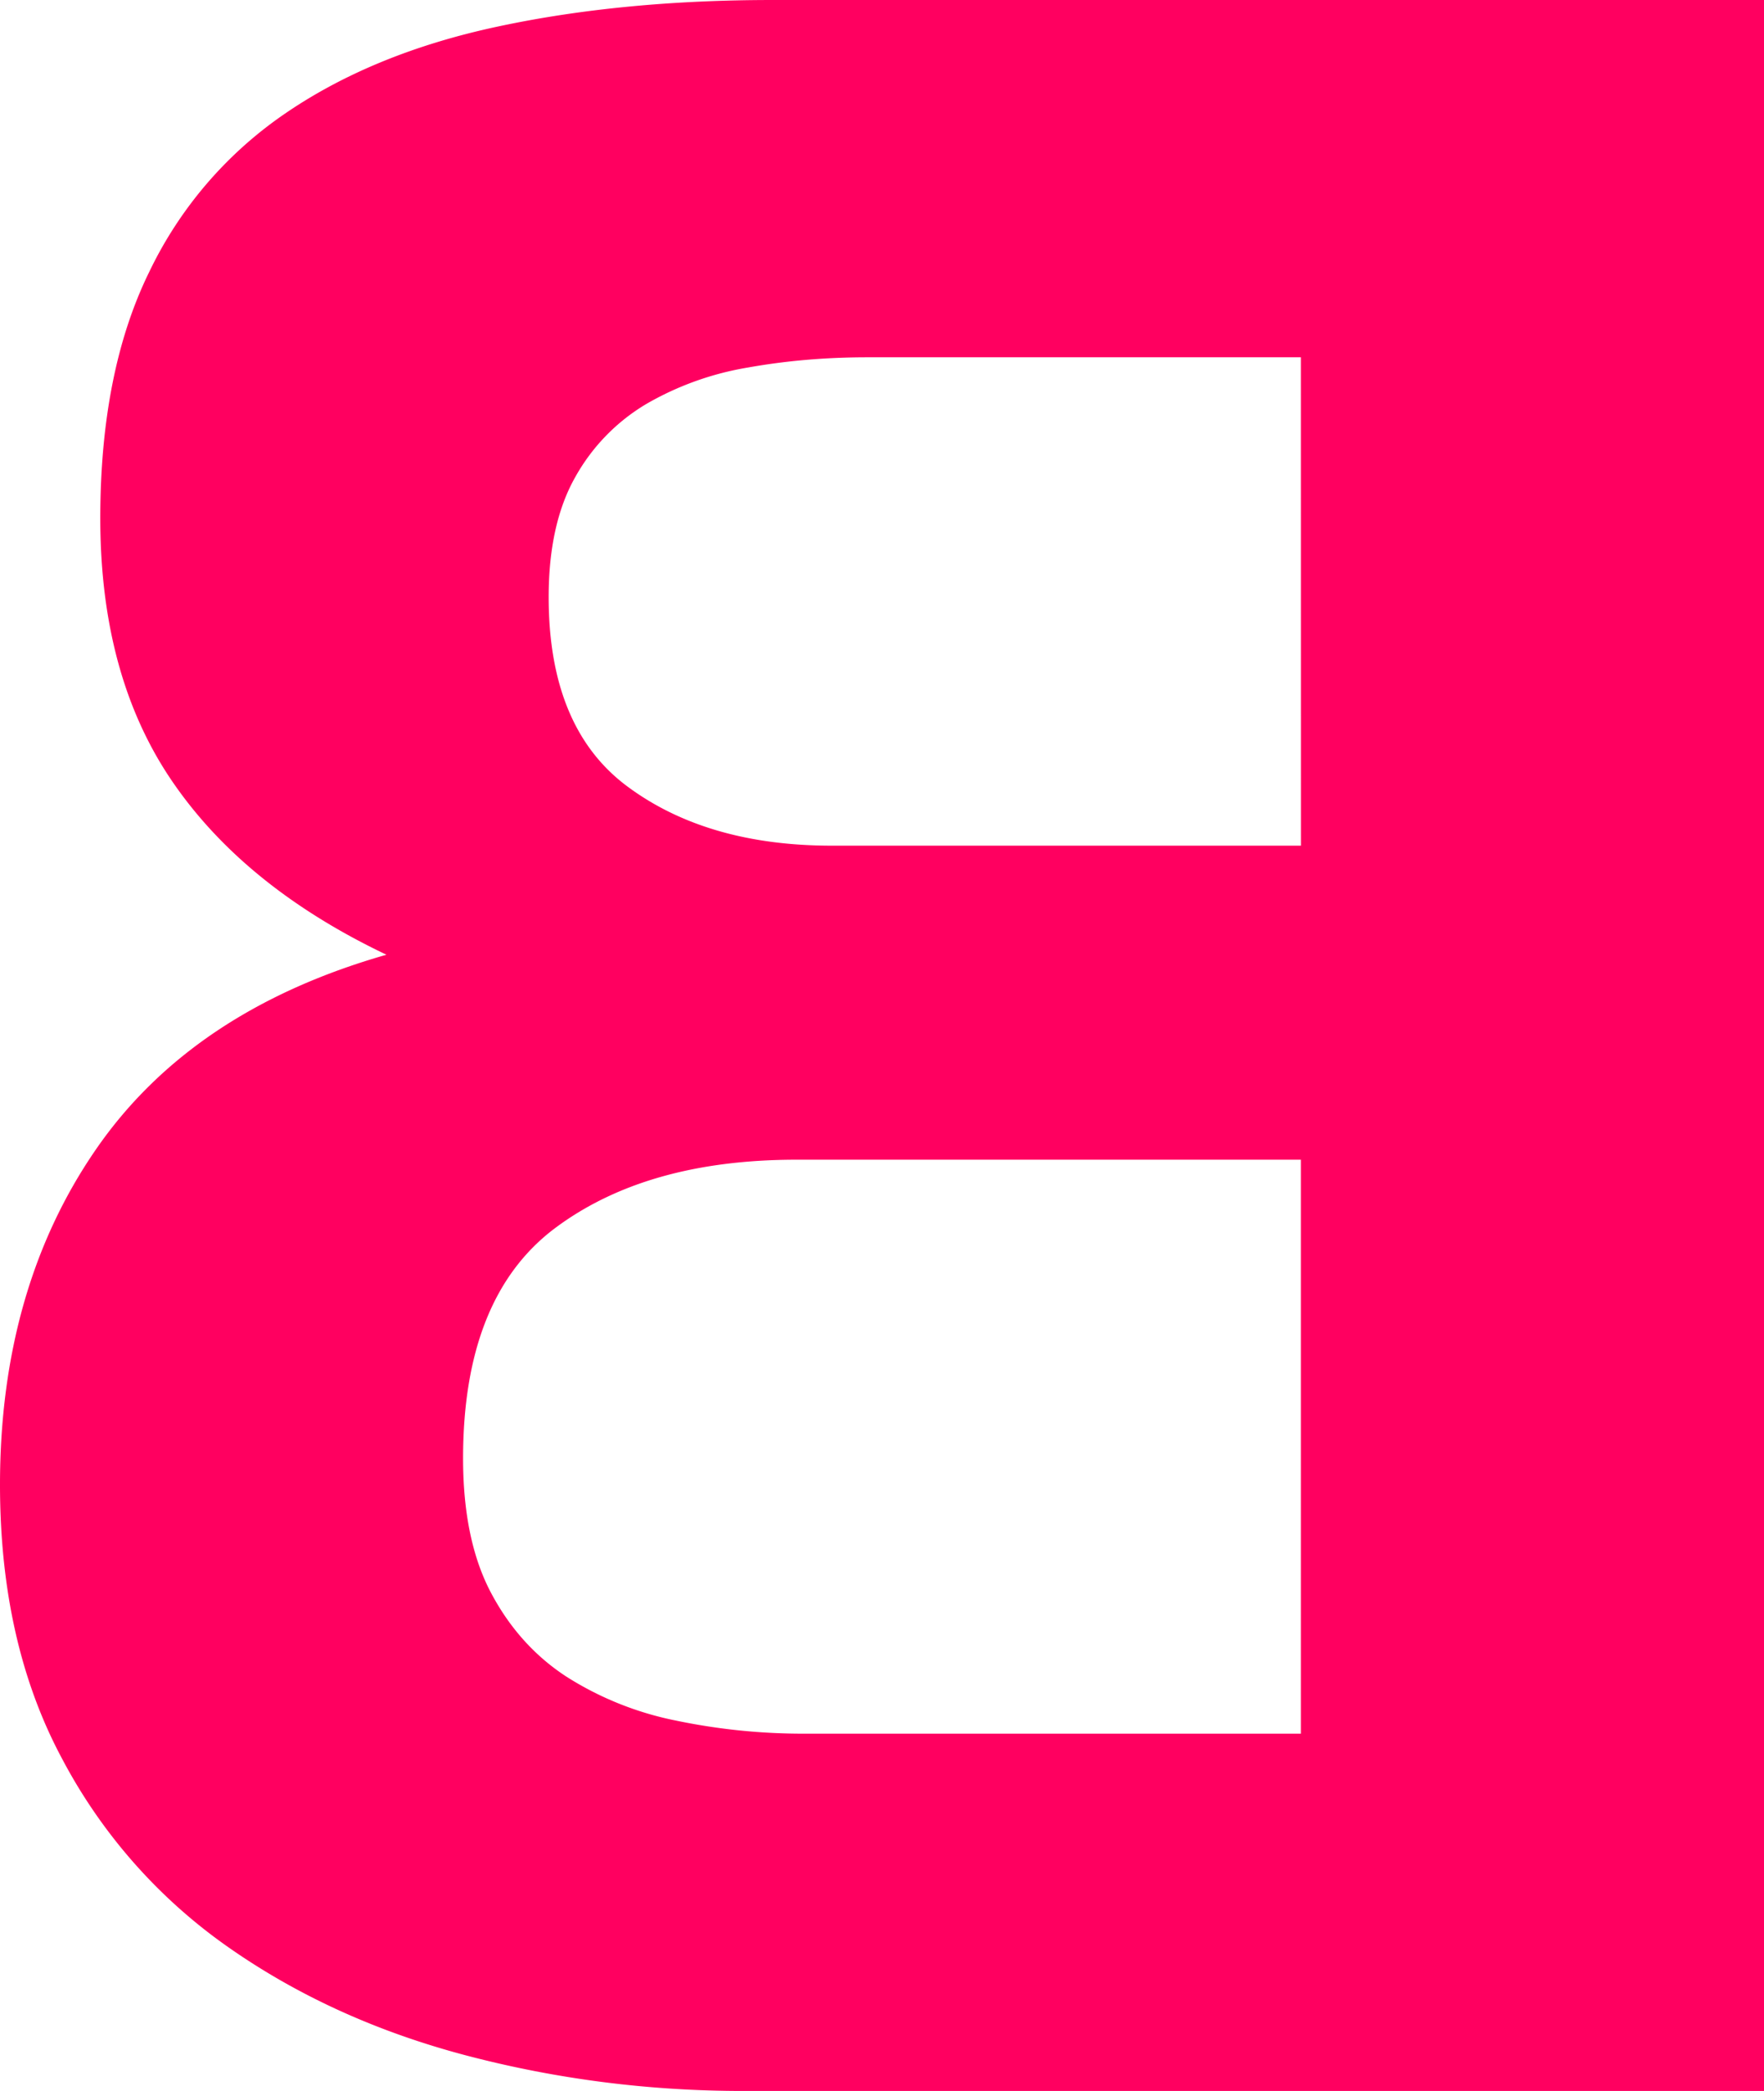
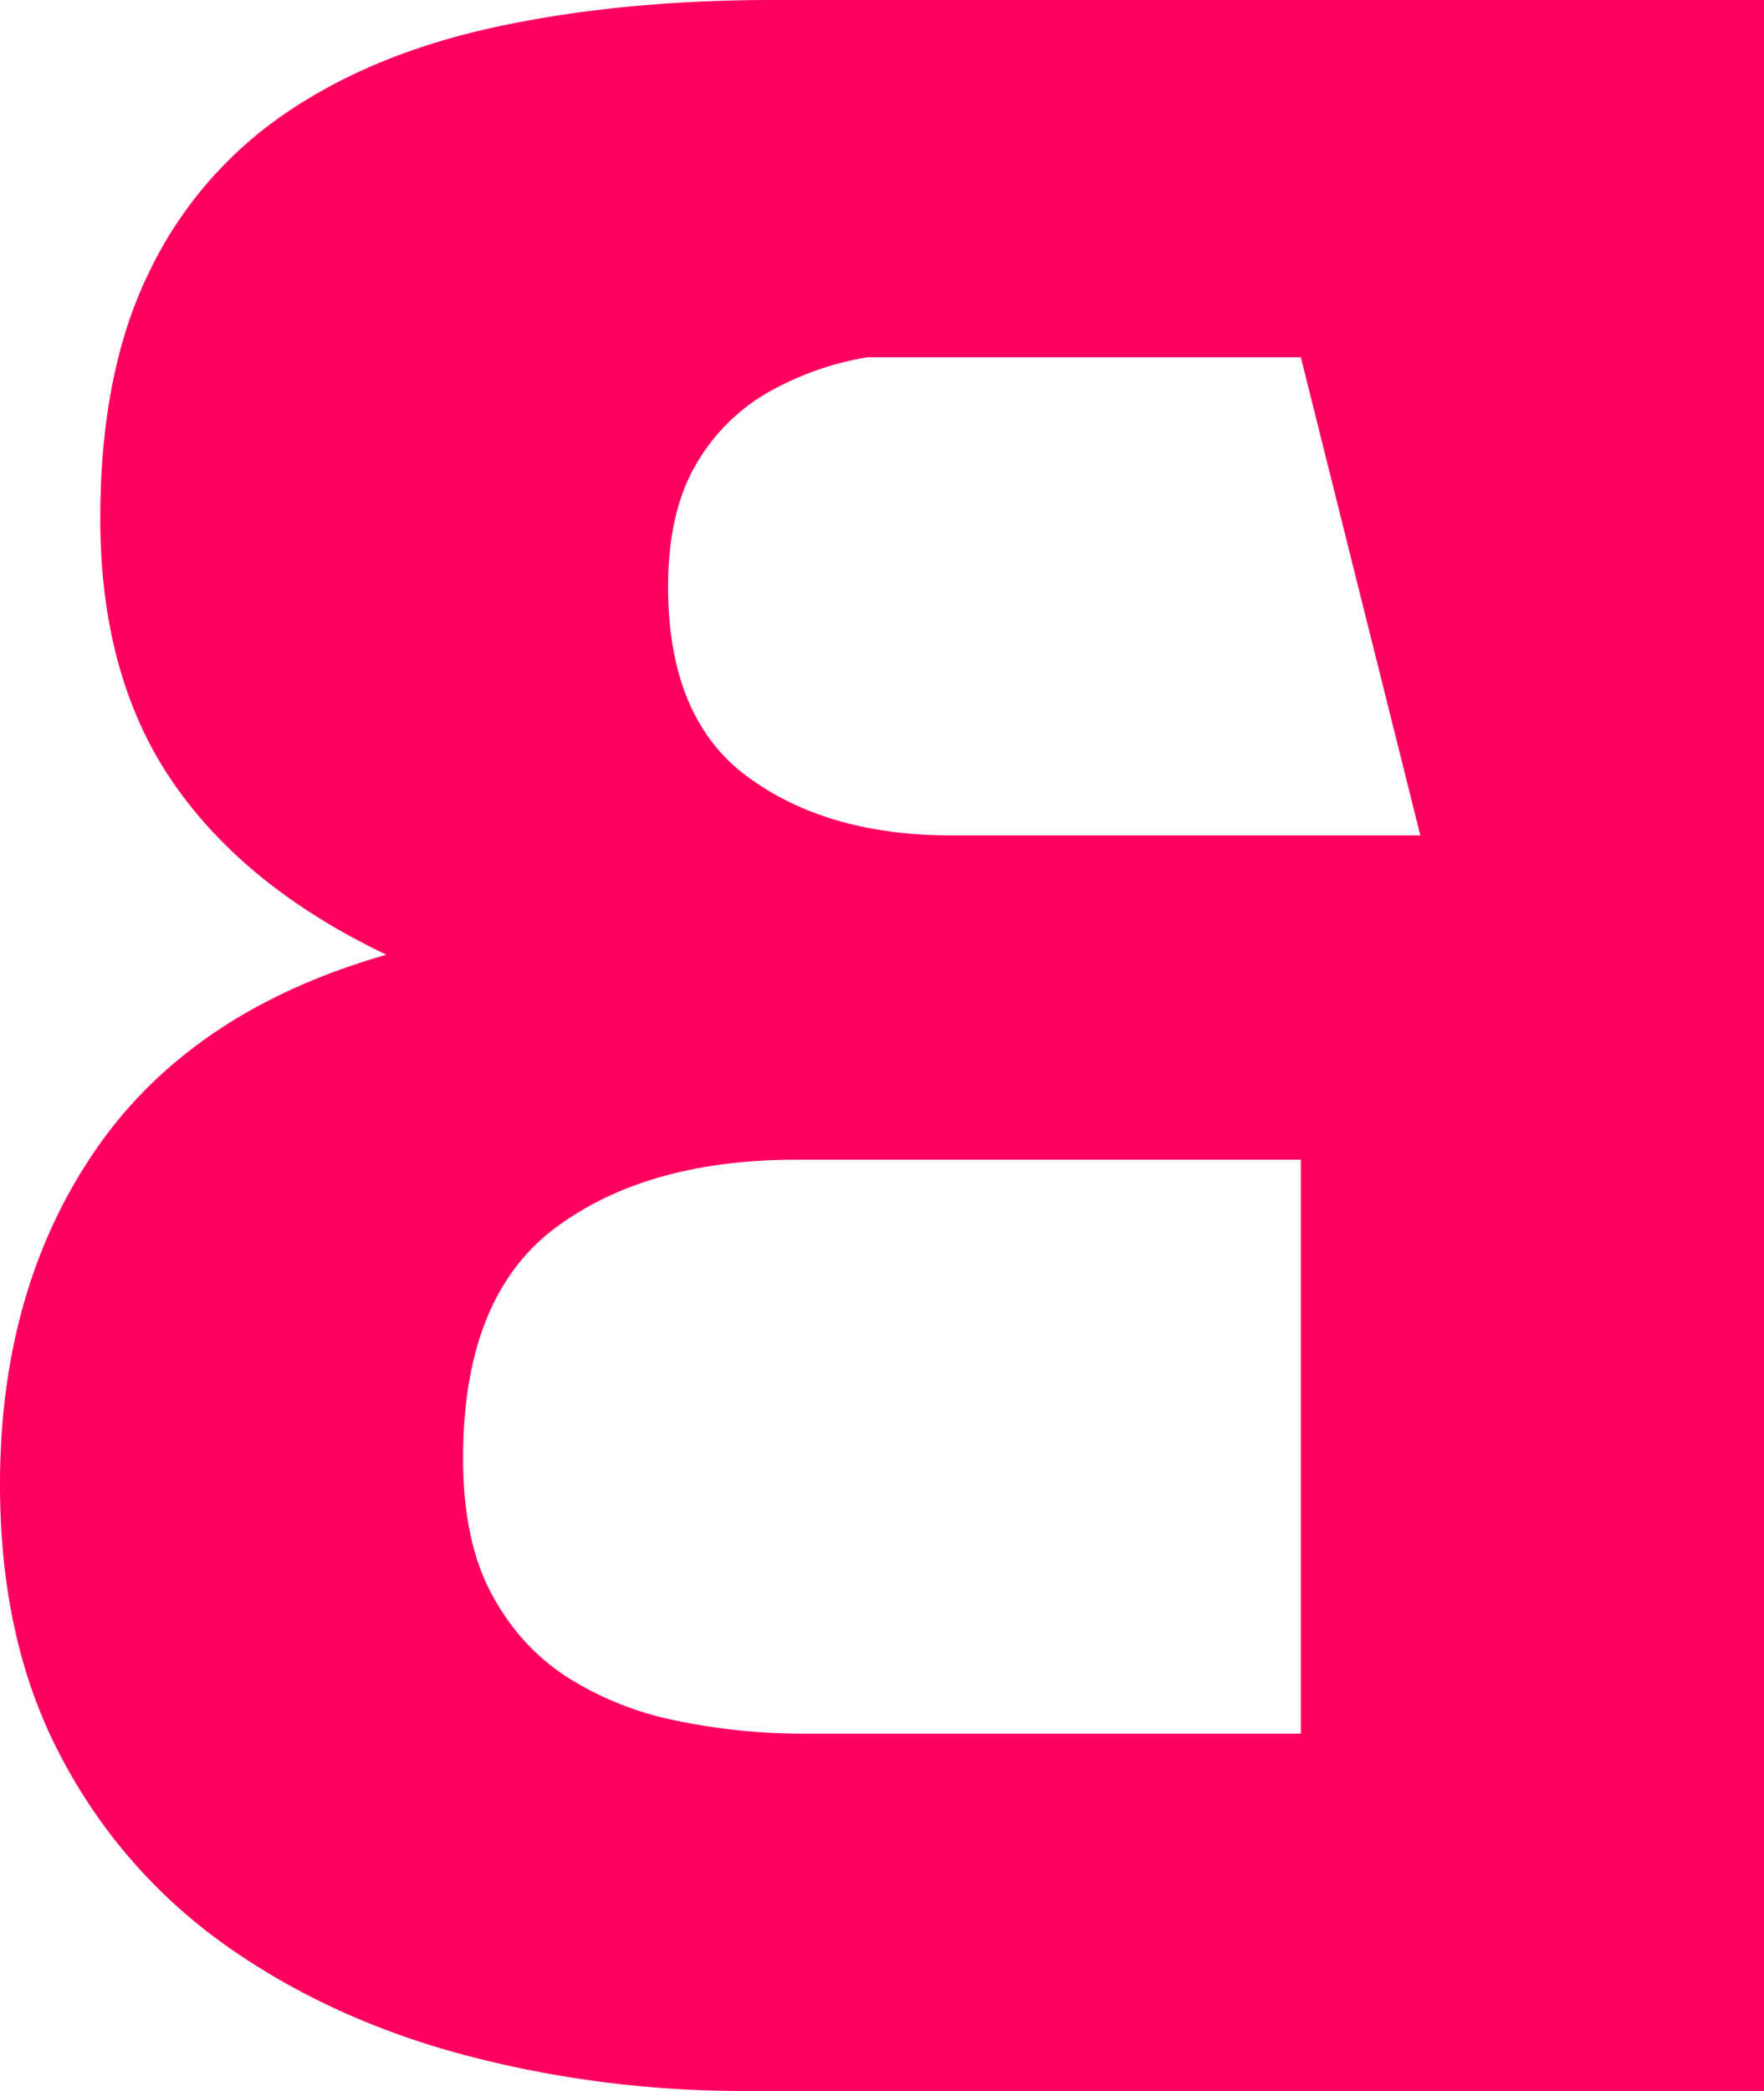
<svg xmlns="http://www.w3.org/2000/svg" width="27" height="32" viewBox="0 0 27 32">
  <g>
    <g>
-       <path fill="#ff0060" d="M27 0v32H11.379c-1.446 0-2.852-.18-4.222-.538-1.37-.359-2.589-.911-3.658-1.659a8.17 8.17 0 0 1-2.55-2.89C.316 25.733 0 24.336 0 22.723c0-2.002.49-3.713 1.468-5.132.978-1.419 2.46-2.413 4.447-2.98-1.445-.688-2.536-1.57-3.273-2.645-.738-1.075-1.107-2.42-1.107-4.033 0-1.494.249-2.75.746-3.765a6.157 6.157 0 0 1 2.1-2.442C5.281 1.113 6.365.673 7.63.404 8.895.134 10.295 0 11.83 0zm-7.089 17.748h-7.72c-1.535 0-2.769.351-3.703 1.053-.932.703-1.4 1.876-1.4 3.518 0 .837.144 1.524.43 2.062.286.538.67.964 1.151 1.278a4.918 4.918 0 0 0 1.67.671 9.521 9.521 0 0 0 1.987.202h7.585zm0-12.28h-6.637c-.632 0-1.242.052-1.828.157a4.604 4.604 0 0 0-1.558.56 2.997 2.997 0 0 0-1.084 1.118c-.27.477-.406 1.09-.406 1.835 0 1.342.406 2.313 1.22 2.909.812.597 1.85.895 3.114.895h7.18z" />
+       <path fill="#ff0060" d="M27 0v32H11.379c-1.446 0-2.852-.18-4.222-.538-1.37-.359-2.589-.911-3.658-1.659a8.17 8.17 0 0 1-2.55-2.89C.316 25.733 0 24.336 0 22.723c0-2.002.49-3.713 1.468-5.132.978-1.419 2.46-2.413 4.447-2.98-1.445-.688-2.536-1.57-3.273-2.645-.738-1.075-1.107-2.42-1.107-4.033 0-1.494.249-2.75.746-3.765a6.157 6.157 0 0 1 2.1-2.442C5.281 1.113 6.365.673 7.63.404 8.895.134 10.295 0 11.83 0zm-7.089 17.748h-7.72c-1.535 0-2.769.351-3.703 1.053-.932.703-1.4 1.876-1.4 3.518 0 .837.144 1.524.43 2.062.286.538.67.964 1.151 1.278a4.918 4.918 0 0 0 1.67.671 9.521 9.521 0 0 0 1.987.202h7.585zm0-12.28h-6.637a4.604 4.604 0 0 0-1.558.56 2.997 2.997 0 0 0-1.084 1.118c-.27.477-.406 1.09-.406 1.835 0 1.342.406 2.313 1.22 2.909.812.597 1.85.895 3.114.895h7.18z" />
    </g>
  </g>
</svg>